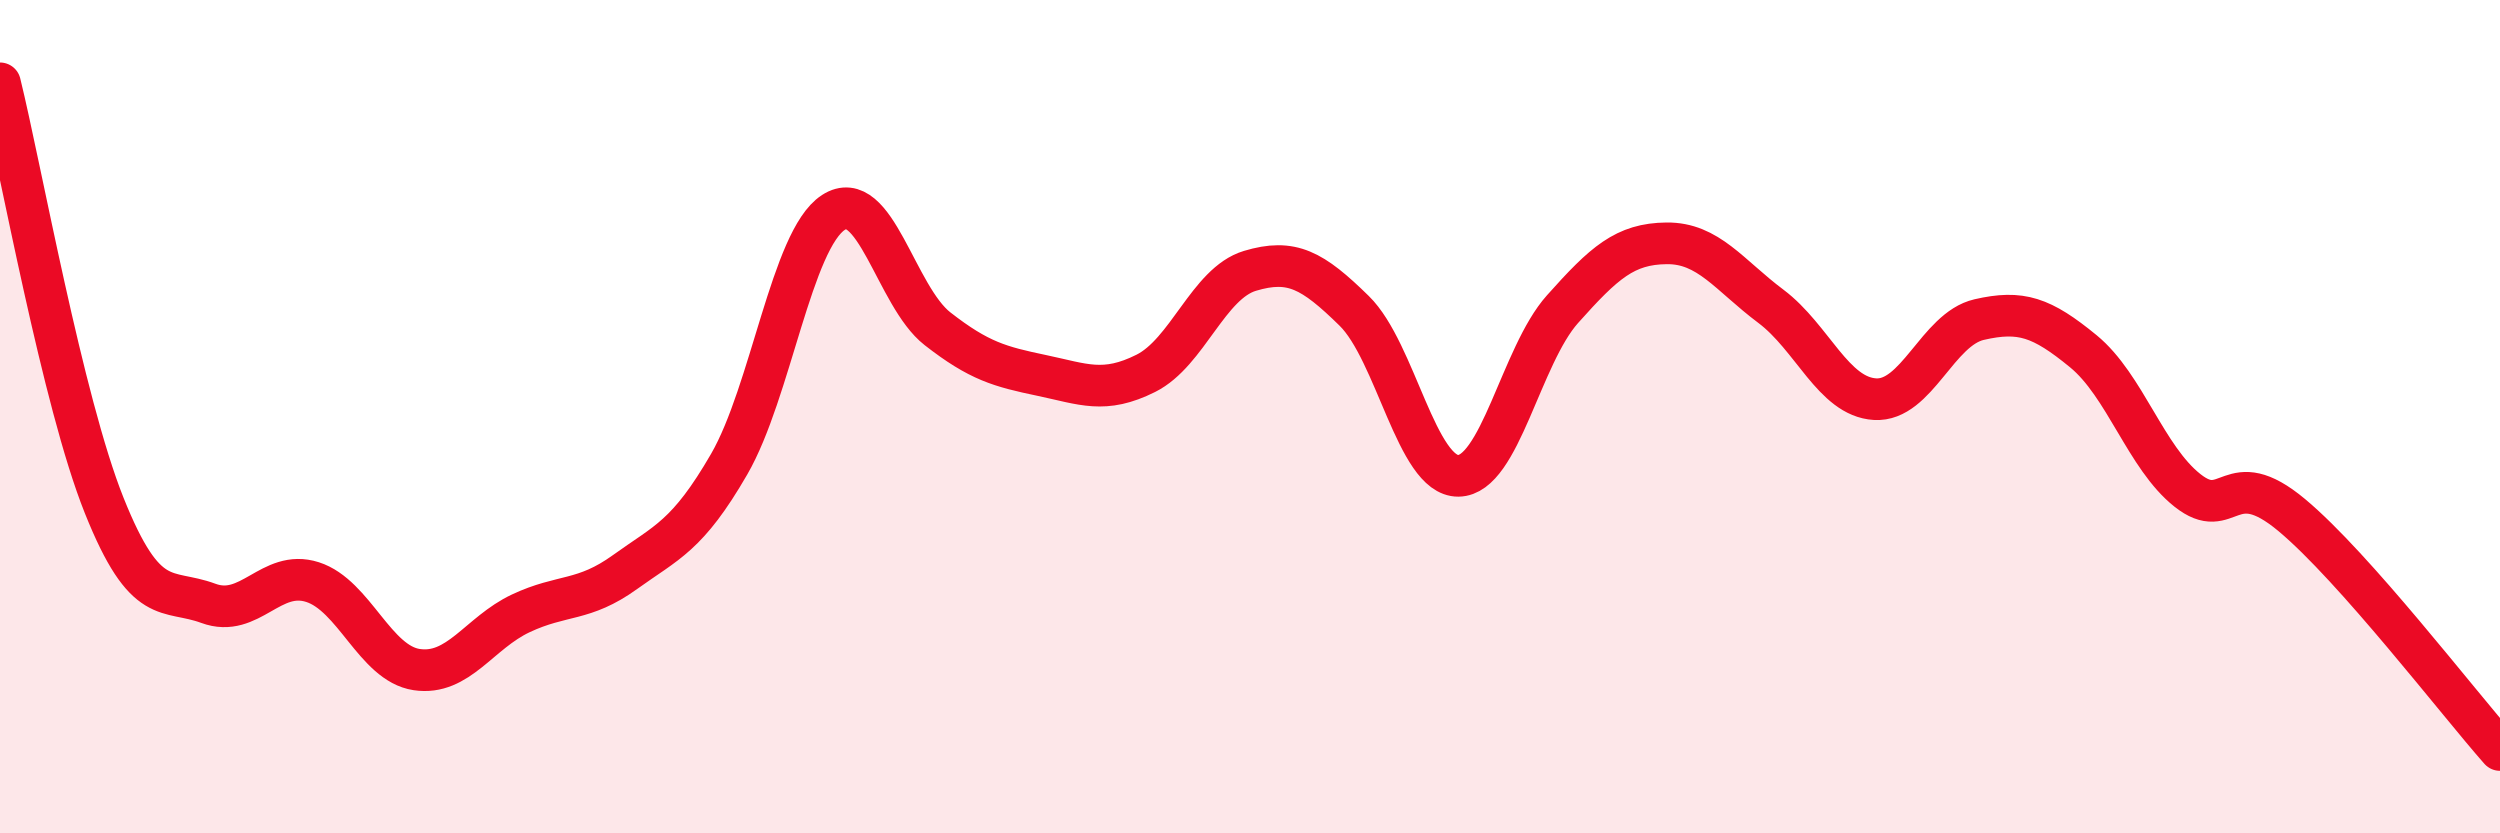
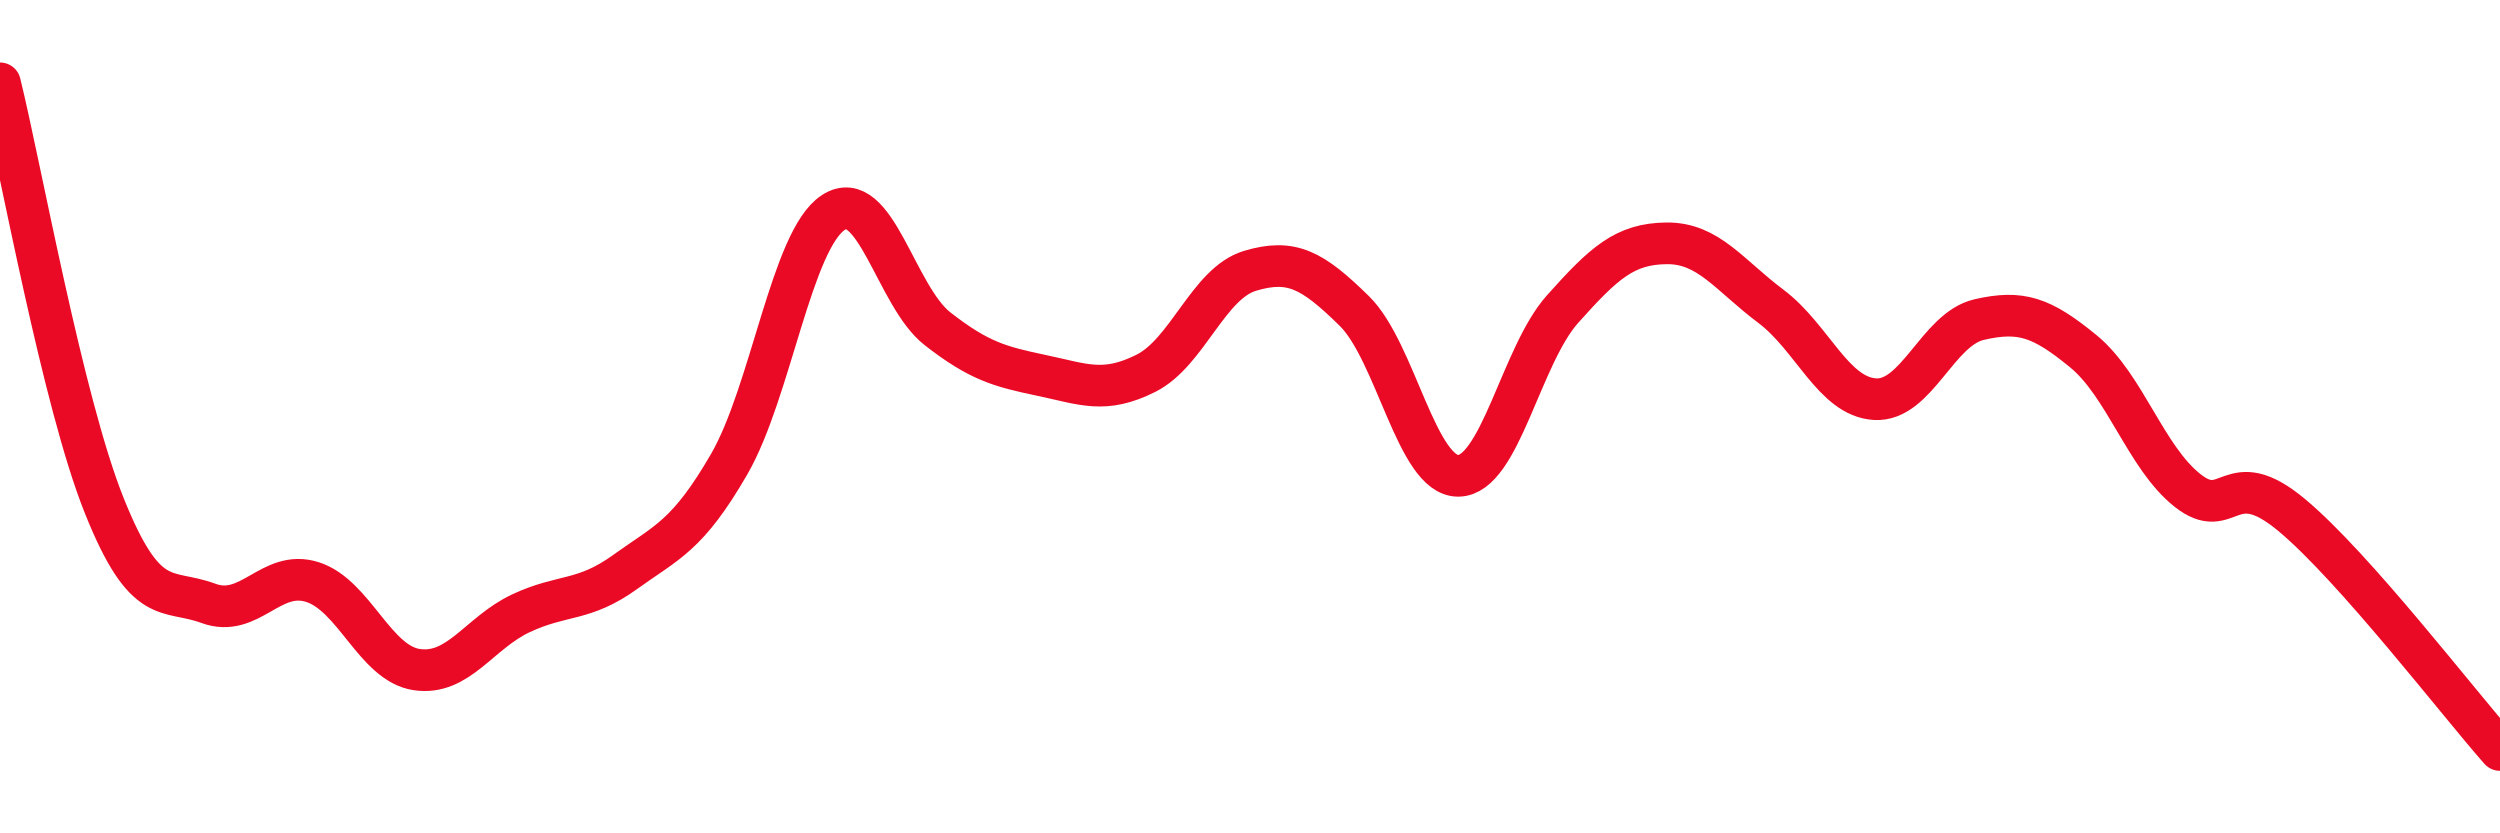
<svg xmlns="http://www.w3.org/2000/svg" width="60" height="20" viewBox="0 0 60 20">
-   <path d="M 0,2 C 0.5,4.03 1.5,9.63 2.5,12.13 C 3.5,14.63 4,14.11 5,14.48 C 6,14.85 6.5,13.65 7.5,13.97 C 8.5,14.29 9,15.92 10,16.07 C 11,16.22 11.5,15.19 12.5,14.72 C 13.5,14.25 14,14.45 15,13.73 C 16,13.01 16.5,12.87 17.5,11.14 C 18.5,9.41 19,5.75 20,5.1 C 21,4.45 21.5,7.11 22.5,7.89 C 23.5,8.67 24,8.8 25,9.01 C 26,9.22 26.5,9.46 27.5,8.96 C 28.5,8.46 29,6.8 30,6.5 C 31,6.2 31.5,6.48 32.5,7.46 C 33.5,8.44 34,11.43 35,11.42 C 36,11.41 36.5,8.54 37.5,7.42 C 38.5,6.3 39,5.85 40,5.84 C 41,5.83 41.5,6.6 42.5,7.35 C 43.5,8.1 44,9.52 45,9.58 C 46,9.64 46.5,7.9 47.5,7.67 C 48.5,7.44 49,7.61 50,8.43 C 51,9.25 51.5,10.98 52.5,11.77 C 53.5,12.56 53.5,11.11 55,12.36 C 56.5,13.61 59,16.87 60,18L60 20L0 20Z" fill="#EB0A25" opacity="0.1" stroke-linecap="round" stroke-linejoin="round" />
  <path d="M 0,2 C 0.5,4.03 1.5,9.63 2.5,12.13 C 3.5,14.63 4,14.11 5,14.48 C 6,14.85 6.5,13.65 7.5,13.97 C 8.5,14.29 9,15.92 10,16.07 C 11,16.22 11.5,15.19 12.5,14.72 C 13.5,14.25 14,14.45 15,13.73 C 16,13.01 16.5,12.87 17.5,11.14 C 18.5,9.41 19,5.75 20,5.1 C 21,4.45 21.5,7.11 22.5,7.89 C 23.5,8.67 24,8.8 25,9.01 C 26,9.22 26.5,9.46 27.5,8.96 C 28.5,8.46 29,6.8 30,6.5 C 31,6.2 31.5,6.48 32.5,7.46 C 33.5,8.44 34,11.43 35,11.42 C 36,11.41 36.5,8.54 37.5,7.42 C 38.5,6.3 39,5.85 40,5.84 C 41,5.83 41.5,6.6 42.5,7.35 C 43.5,8.1 44,9.52 45,9.58 C 46,9.64 46.5,7.9 47.5,7.67 C 48.5,7.44 49,7.61 50,8.43 C 51,9.25 51.5,10.98 52.5,11.77 C 53.5,12.56 53.5,11.11 55,12.36 C 56.5,13.61 59,16.87 60,18" stroke="#EB0A25" stroke-width="1" fill="none" stroke-linecap="round" stroke-linejoin="round" />
</svg>